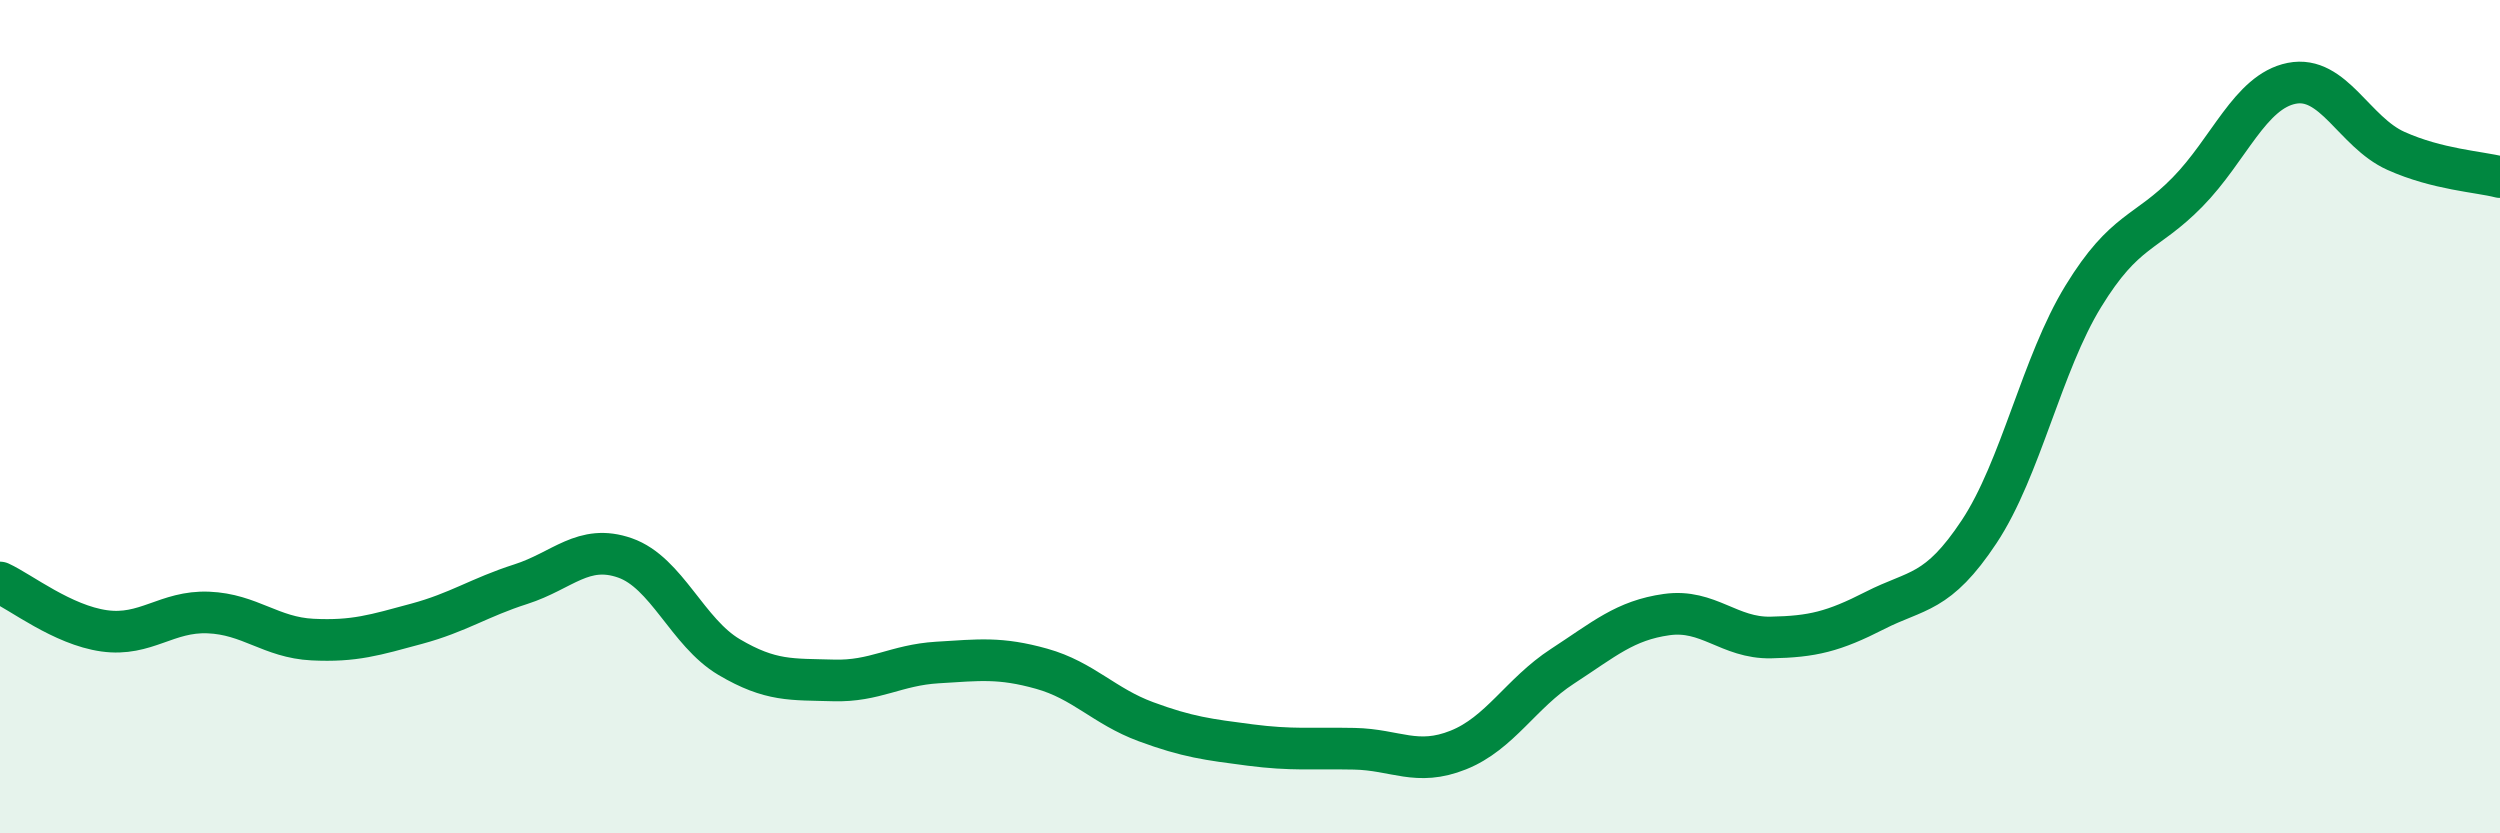
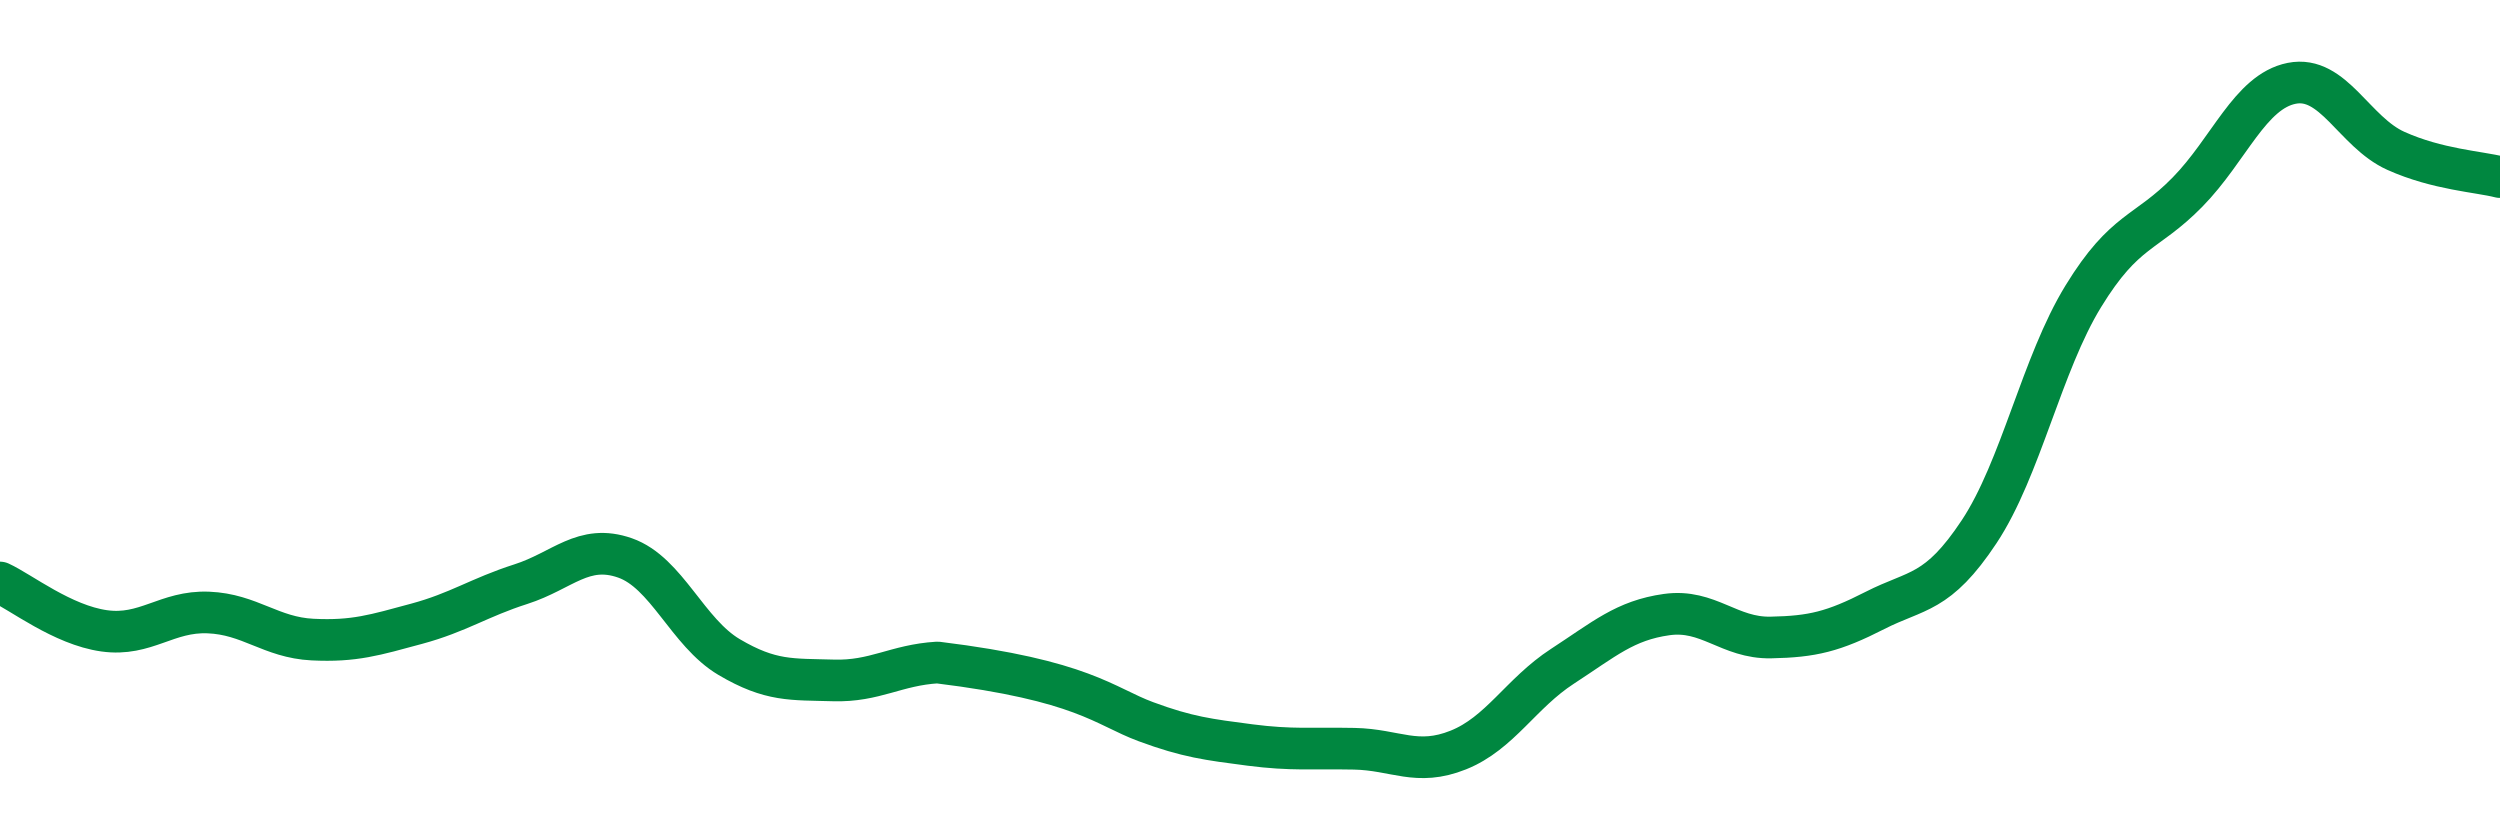
<svg xmlns="http://www.w3.org/2000/svg" width="60" height="20" viewBox="0 0 60 20">
-   <path d="M 0,13.98 C 0.5,14.21 1.5,15 2.5,15.14 C 3.5,15.28 4,14.66 5,14.7 C 6,14.74 6.5,15.3 7.5,15.35 C 8.5,15.4 9,15.24 10,14.97 C 11,14.7 11.5,14.34 12.5,14.02 C 13.5,13.7 14,13.04 15,13.39 C 16,13.74 16.5,15.18 17.5,15.77 C 18.5,16.36 19,16.3 20,16.33 C 21,16.36 21.5,15.96 22.5,15.9 C 23.5,15.84 24,15.77 25,16.05 C 26,16.33 26.5,16.95 27.5,17.32 C 28.5,17.69 29,17.75 30,17.88 C 31,18.01 31.5,17.95 32.5,17.97 C 33.5,17.99 34,18.4 35,18 C 36,17.6 36.5,16.64 37.5,15.99 C 38.5,15.34 39,14.89 40,14.75 C 41,14.61 41.5,15.32 42.5,15.3 C 43.5,15.28 44,15.16 45,14.65 C 46,14.14 46.5,14.27 47.5,12.76 C 48.5,11.25 49,8.74 50,7.11 C 51,5.48 51.5,5.63 52.5,4.61 C 53.5,3.59 54,2.2 55,2 C 56,1.8 56.5,3.17 57.5,3.62 C 58.5,4.07 59.5,4.12 60,4.25L60 20L0 20Z" fill="#008740" opacity="0.1" stroke-linecap="round" stroke-linejoin="round" />
-   <path d="M 0,13.98 C 0.5,14.21 1.5,15 2.5,15.14 C 3.5,15.28 4,14.66 5,14.7 C 6,14.74 6.5,15.3 7.5,15.35 C 8.5,15.4 9,15.24 10,14.97 C 11,14.7 11.5,14.34 12.5,14.02 C 13.5,13.7 14,13.04 15,13.39 C 16,13.74 16.5,15.18 17.5,15.77 C 18.5,16.36 19,16.3 20,16.33 C 21,16.36 21.5,15.96 22.5,15.9 C 23.5,15.84 24,15.77 25,16.05 C 26,16.33 26.5,16.95 27.5,17.32 C 28.5,17.69 29,17.75 30,17.88 C 31,18.01 31.5,17.95 32.5,17.97 C 33.5,17.99 34,18.4 35,18 C 36,17.6 36.5,16.64 37.5,15.99 C 38.5,15.34 39,14.89 40,14.75 C 41,14.61 41.5,15.32 42.5,15.3 C 43.5,15.28 44,15.16 45,14.65 C 46,14.14 46.5,14.27 47.5,12.76 C 48.5,11.25 49,8.74 50,7.11 C 51,5.48 51.5,5.63 52.5,4.61 C 53.5,3.59 54,2.2 55,2 C 56,1.8 56.5,3.17 57.5,3.62 C 58.5,4.07 59.5,4.12 60,4.25" stroke="#008740" stroke-width="1" fill="none" stroke-linecap="round" stroke-linejoin="round" />
+   <path d="M 0,13.98 C 0.5,14.21 1.5,15 2.5,15.14 C 3.5,15.28 4,14.66 5,14.7 C 6,14.74 6.5,15.3 7.5,15.35 C 8.5,15.4 9,15.24 10,14.97 C 11,14.7 11.5,14.34 12.5,14.02 C 13.5,13.7 14,13.04 15,13.39 C 16,13.74 16.5,15.18 17.5,15.77 C 18.5,16.36 19,16.3 20,16.33 C 21,16.36 21.5,15.96 22.5,15.9 C 26,16.33 26.5,16.95 27.5,17.32 C 28.5,17.69 29,17.75 30,17.88 C 31,18.01 31.5,17.95 32.5,17.97 C 33.5,17.99 34,18.4 35,18 C 36,17.6 36.5,16.64 37.5,15.99 C 38.5,15.34 39,14.89 40,14.75 C 41,14.61 41.5,15.32 42.5,15.3 C 43.5,15.28 44,15.16 45,14.65 C 46,14.14 46.5,14.27 47.5,12.76 C 48.5,11.25 49,8.74 50,7.11 C 51,5.48 51.5,5.63 52.5,4.61 C 53.5,3.59 54,2.2 55,2 C 56,1.8 56.5,3.17 57.5,3.62 C 58.5,4.07 59.5,4.12 60,4.25" stroke="#008740" stroke-width="1" fill="none" stroke-linecap="round" stroke-linejoin="round" />
</svg>